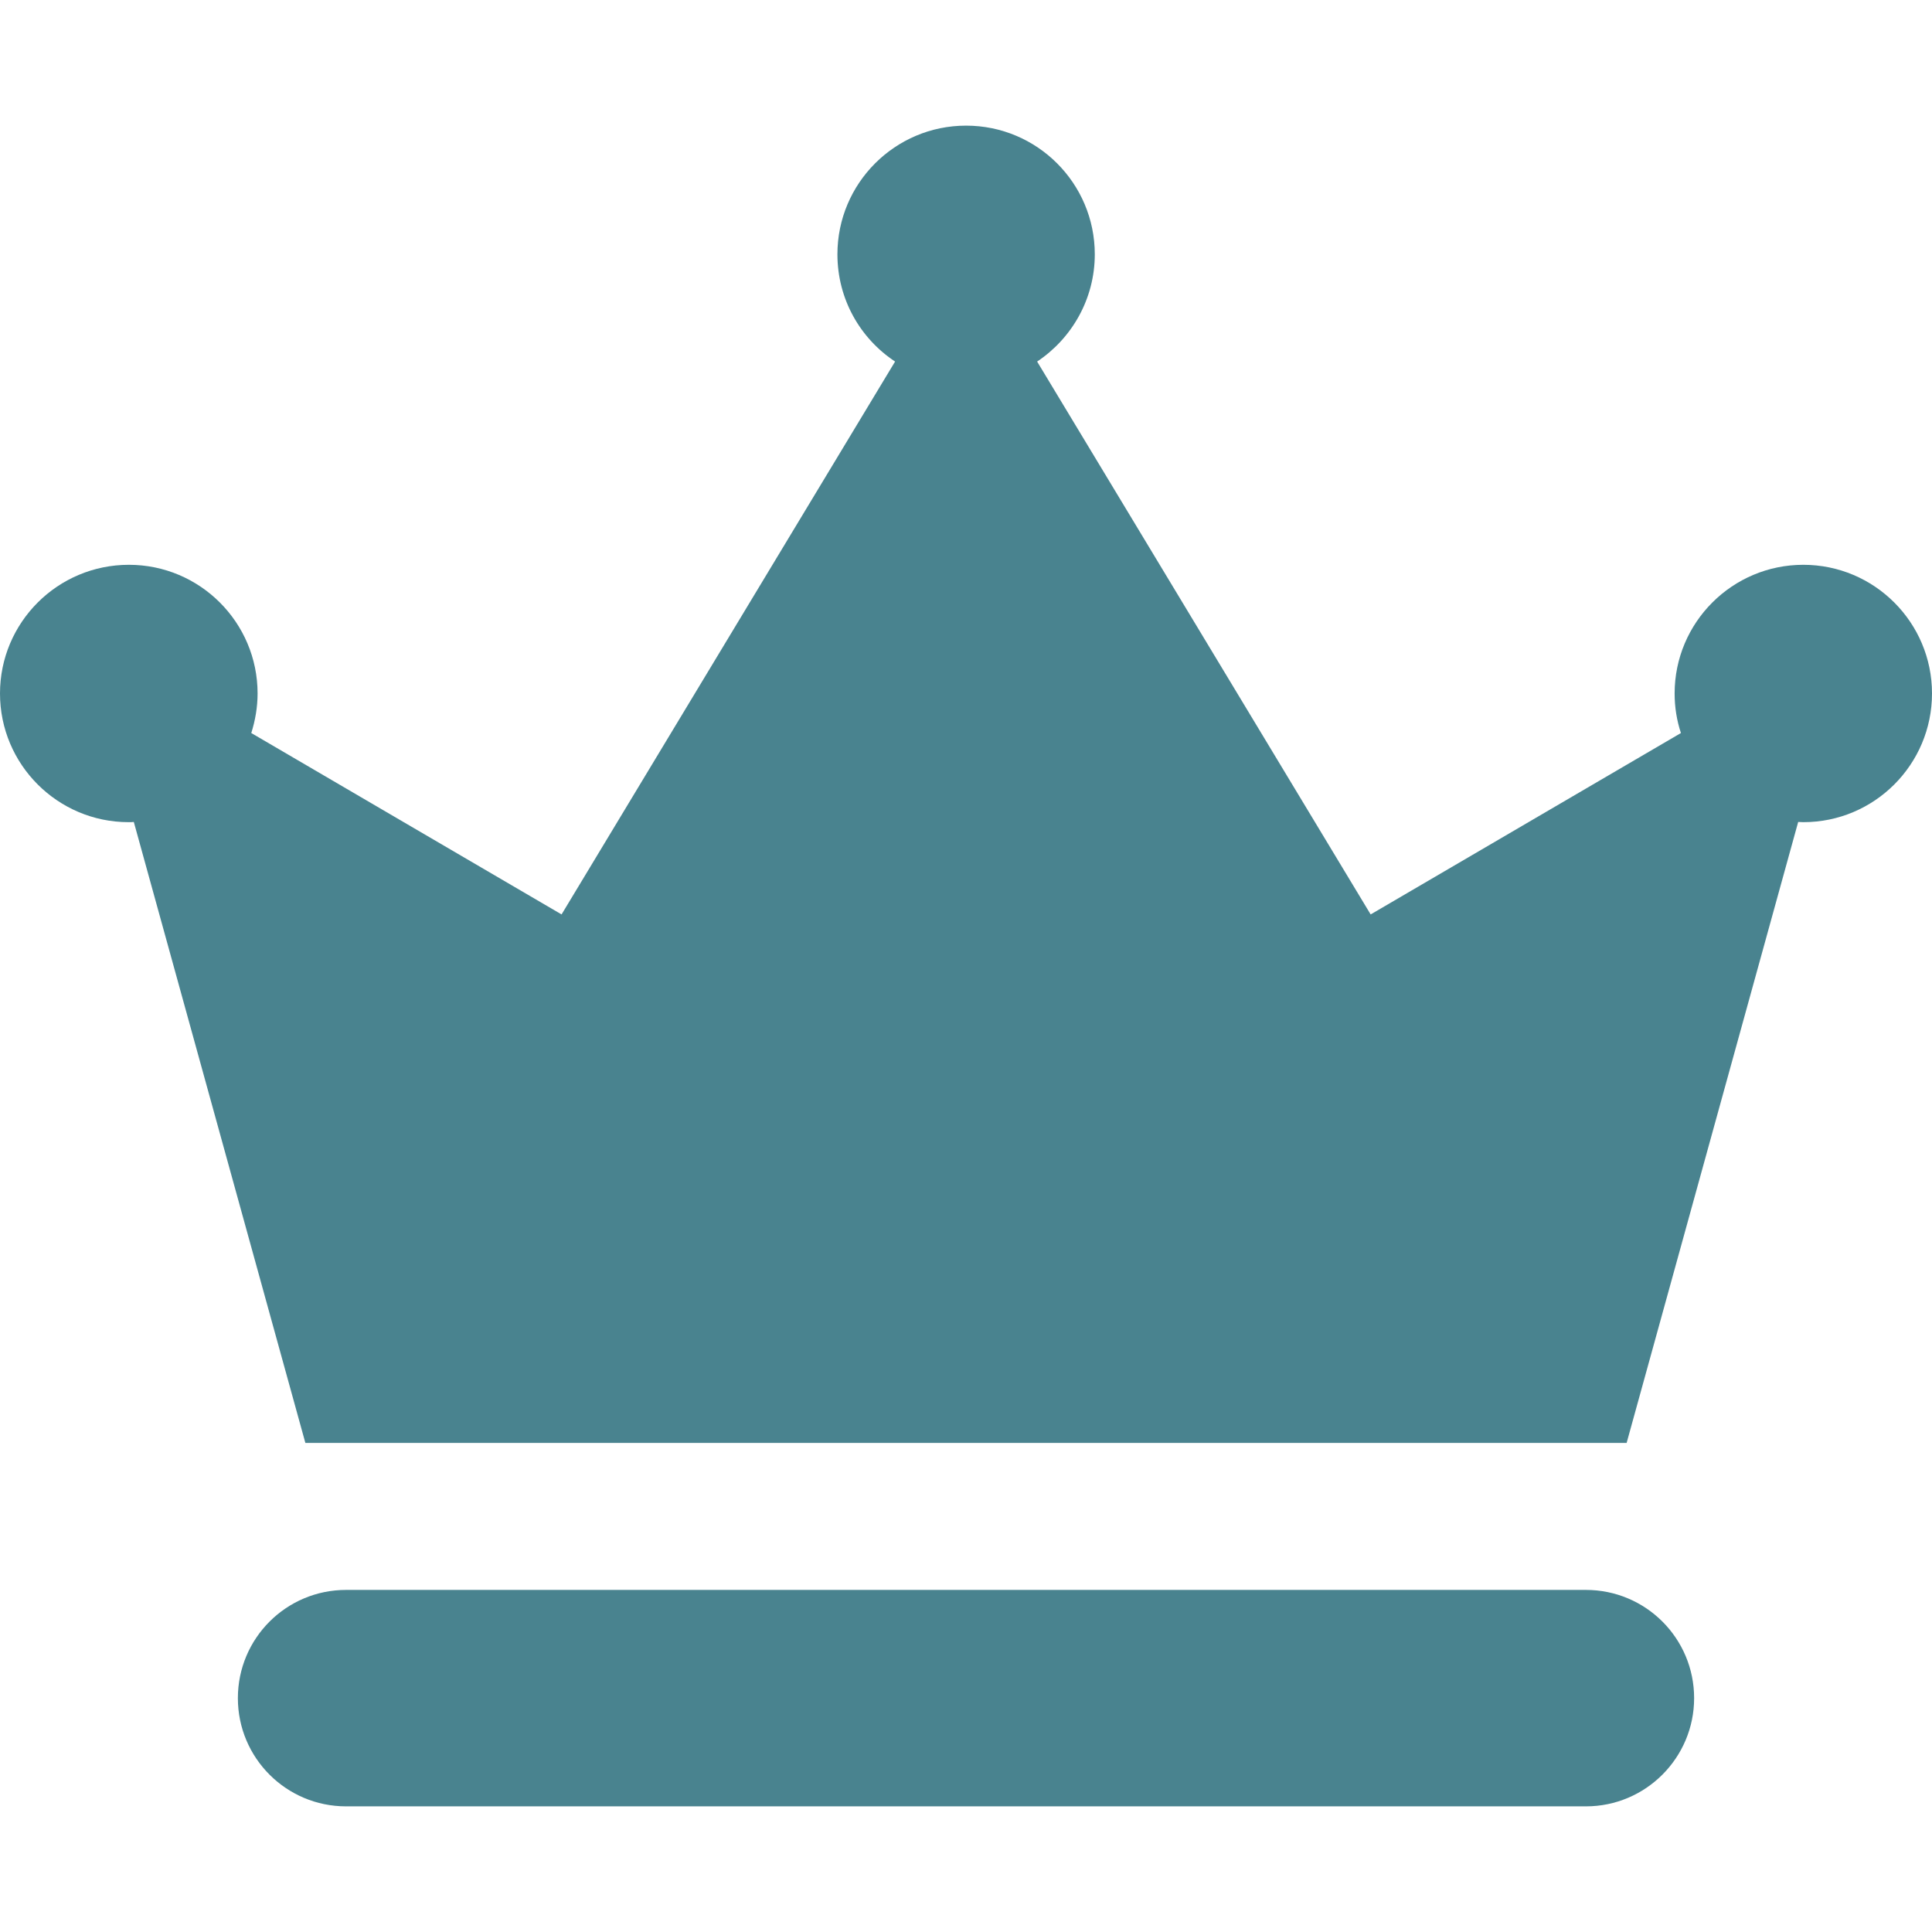
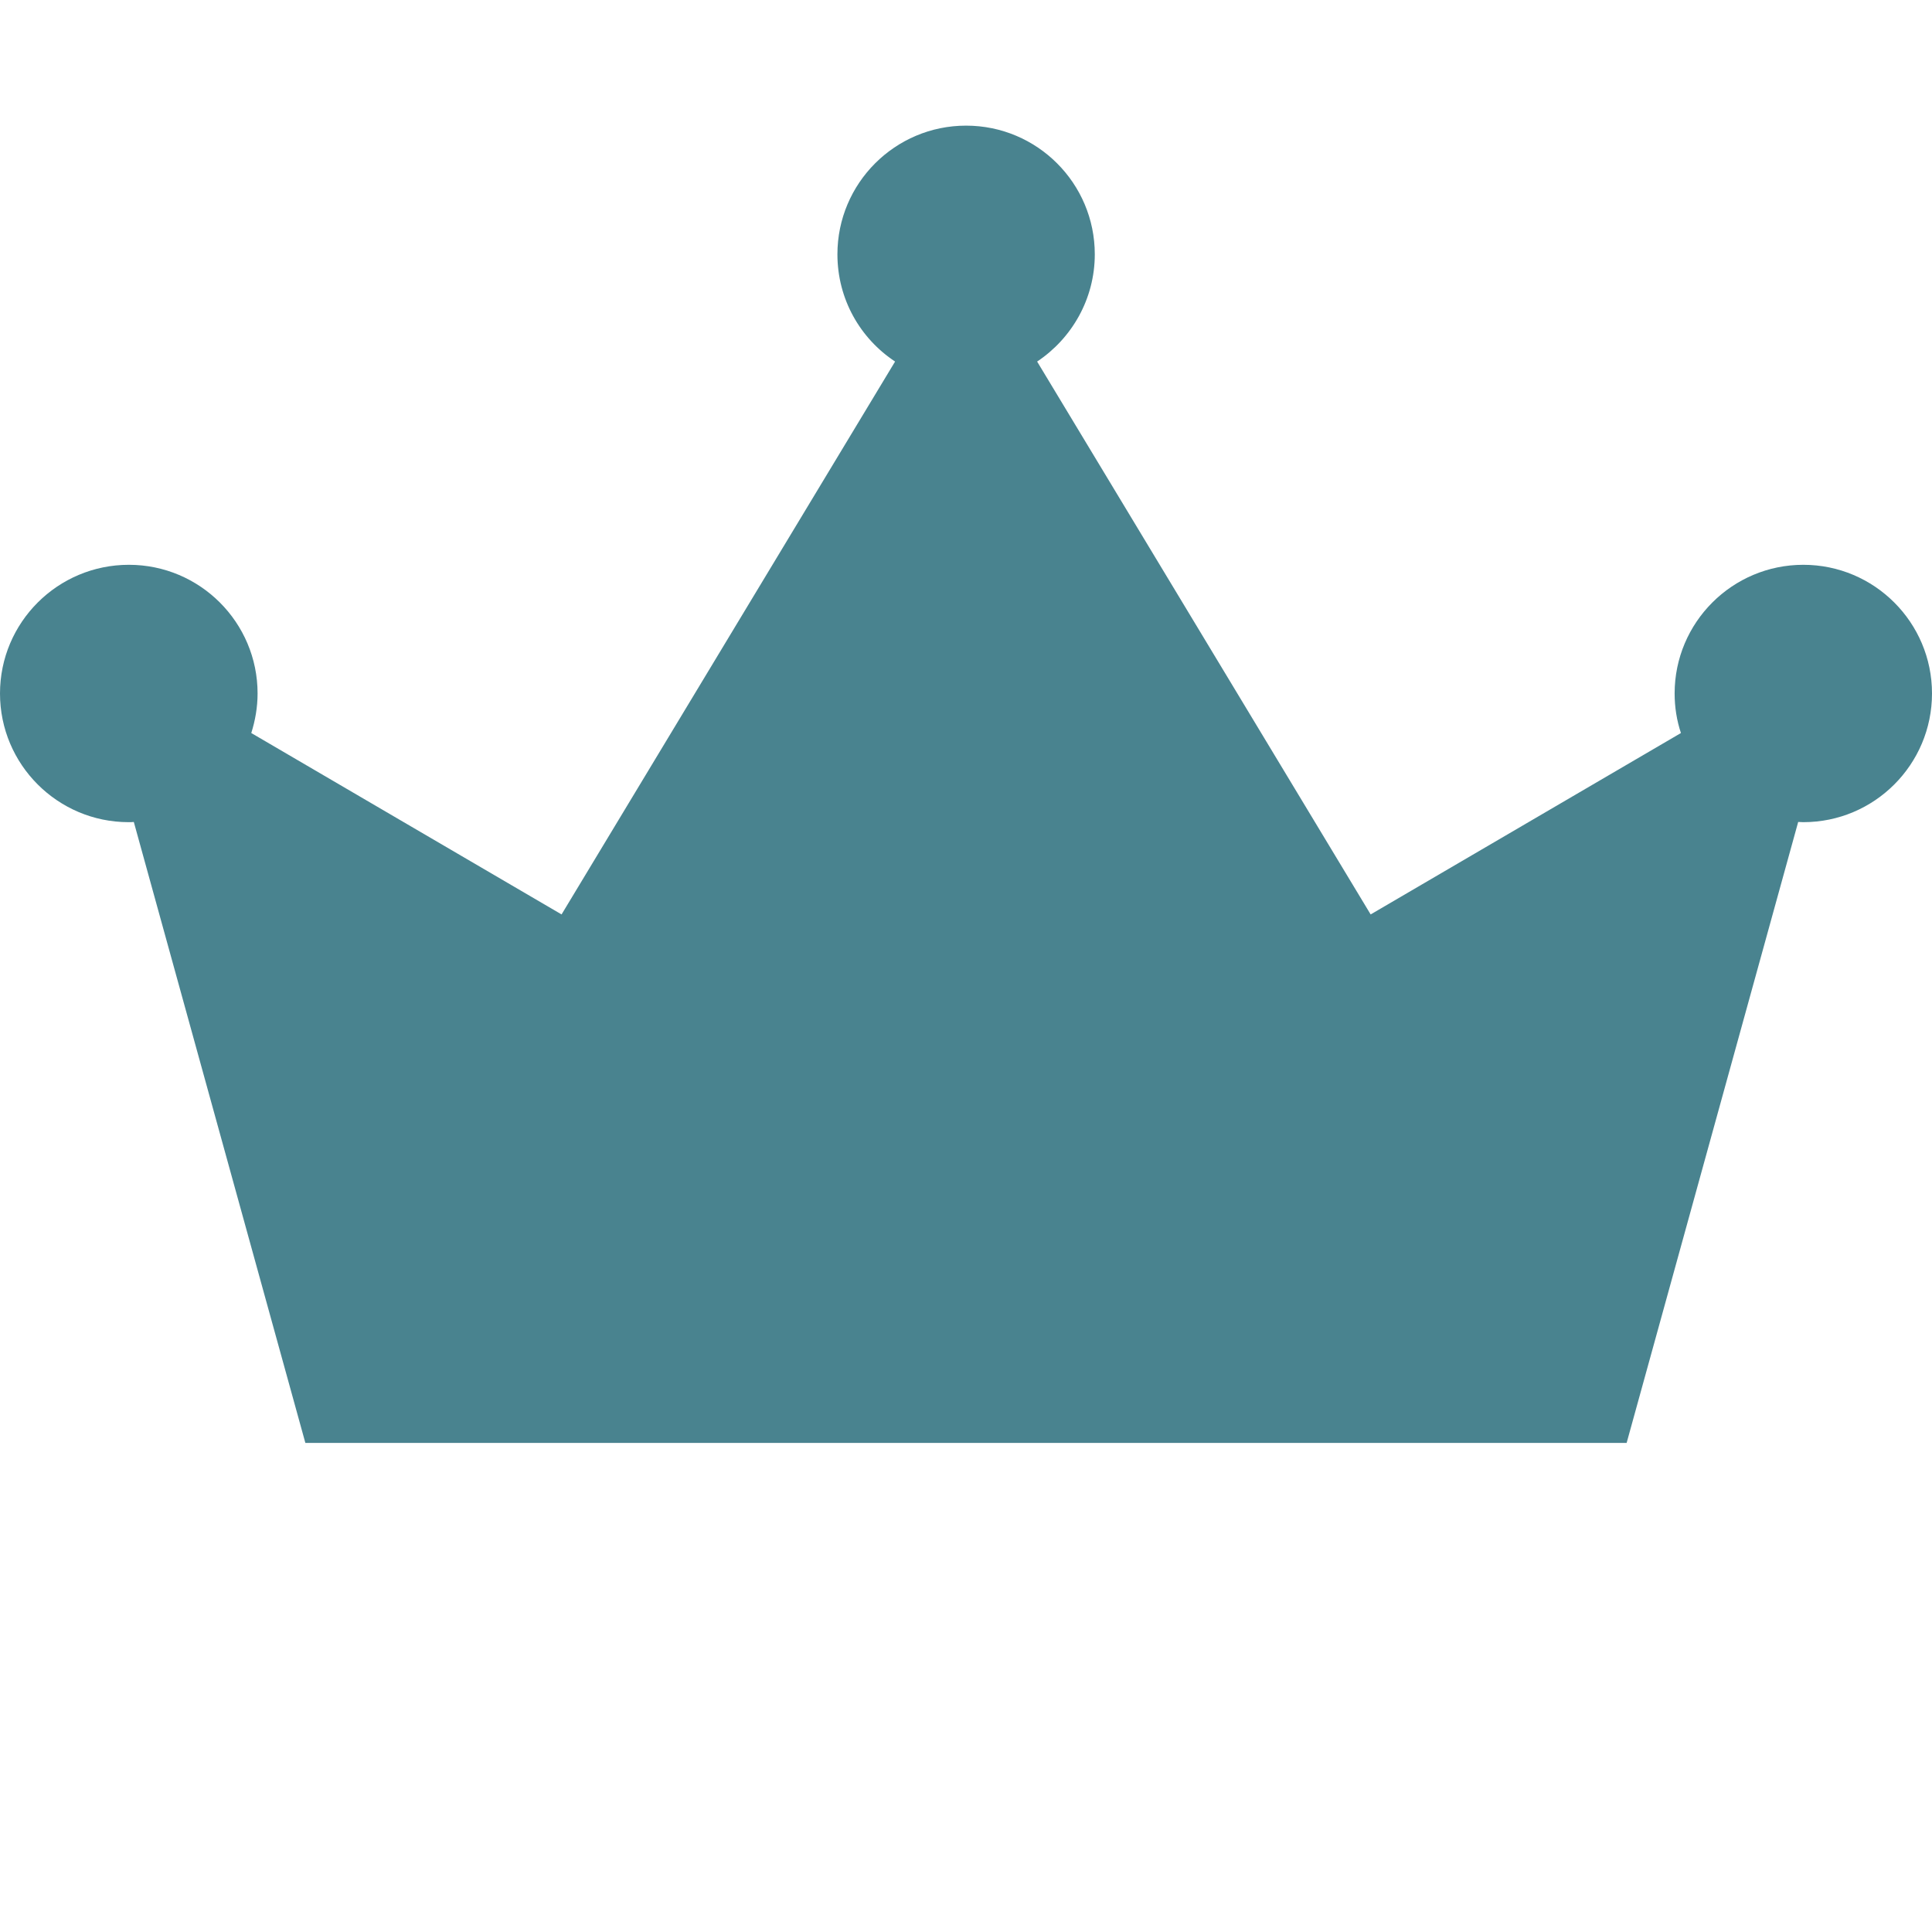
<svg xmlns="http://www.w3.org/2000/svg" width="65" height="65" viewBox="0 0 65 65" fill="none">
  <g clip-path="url(#clip0_816_2173)">
-     <path d="M56.997 57.132C56.997 55.119 55.368 53.491 53.356 53.491H11.644C9.632 53.491 8.003 55.119 8.003 57.132C8.003 59.144 9.632 60.773 11.644 60.773H53.356C55.368 60.773 56.997 59.138 56.997 57.132Z" fill="#49838F" />
    <path d="M4.329 27.661C4.389 27.661 4.442 27.661 4.502 27.654L10.274 48.546H32.503H54.726L60.498 27.654C60.558 27.654 60.611 27.661 60.671 27.661C63.06 27.661 65 25.721 65 23.331C65 20.942 63.06 19.002 60.671 19.002C58.281 19.002 56.341 20.942 56.341 23.331C56.341 23.795 56.414 24.245 56.553 24.662L46.114 30.765L34.893 12.164C36.058 11.389 36.833 10.059 36.833 8.556C36.833 6.166 34.893 4.227 32.503 4.227C30.114 4.227 28.174 6.166 28.174 8.556C28.174 10.065 28.942 11.389 30.114 12.164L18.893 30.765L8.454 24.662C8.586 24.245 8.666 23.795 8.666 23.331C8.666 20.942 6.726 19.002 4.336 19.002C1.94 19.002 0 20.942 0 23.331C0 25.721 1.94 27.661 4.329 27.661Z" fill="#49838F" />
  </g>
  <defs>
    <clipPath id="clip0_816_2173">
      <rect width="65" height="65" fill="white" />
    </clipPath>
  </defs>
</svg>